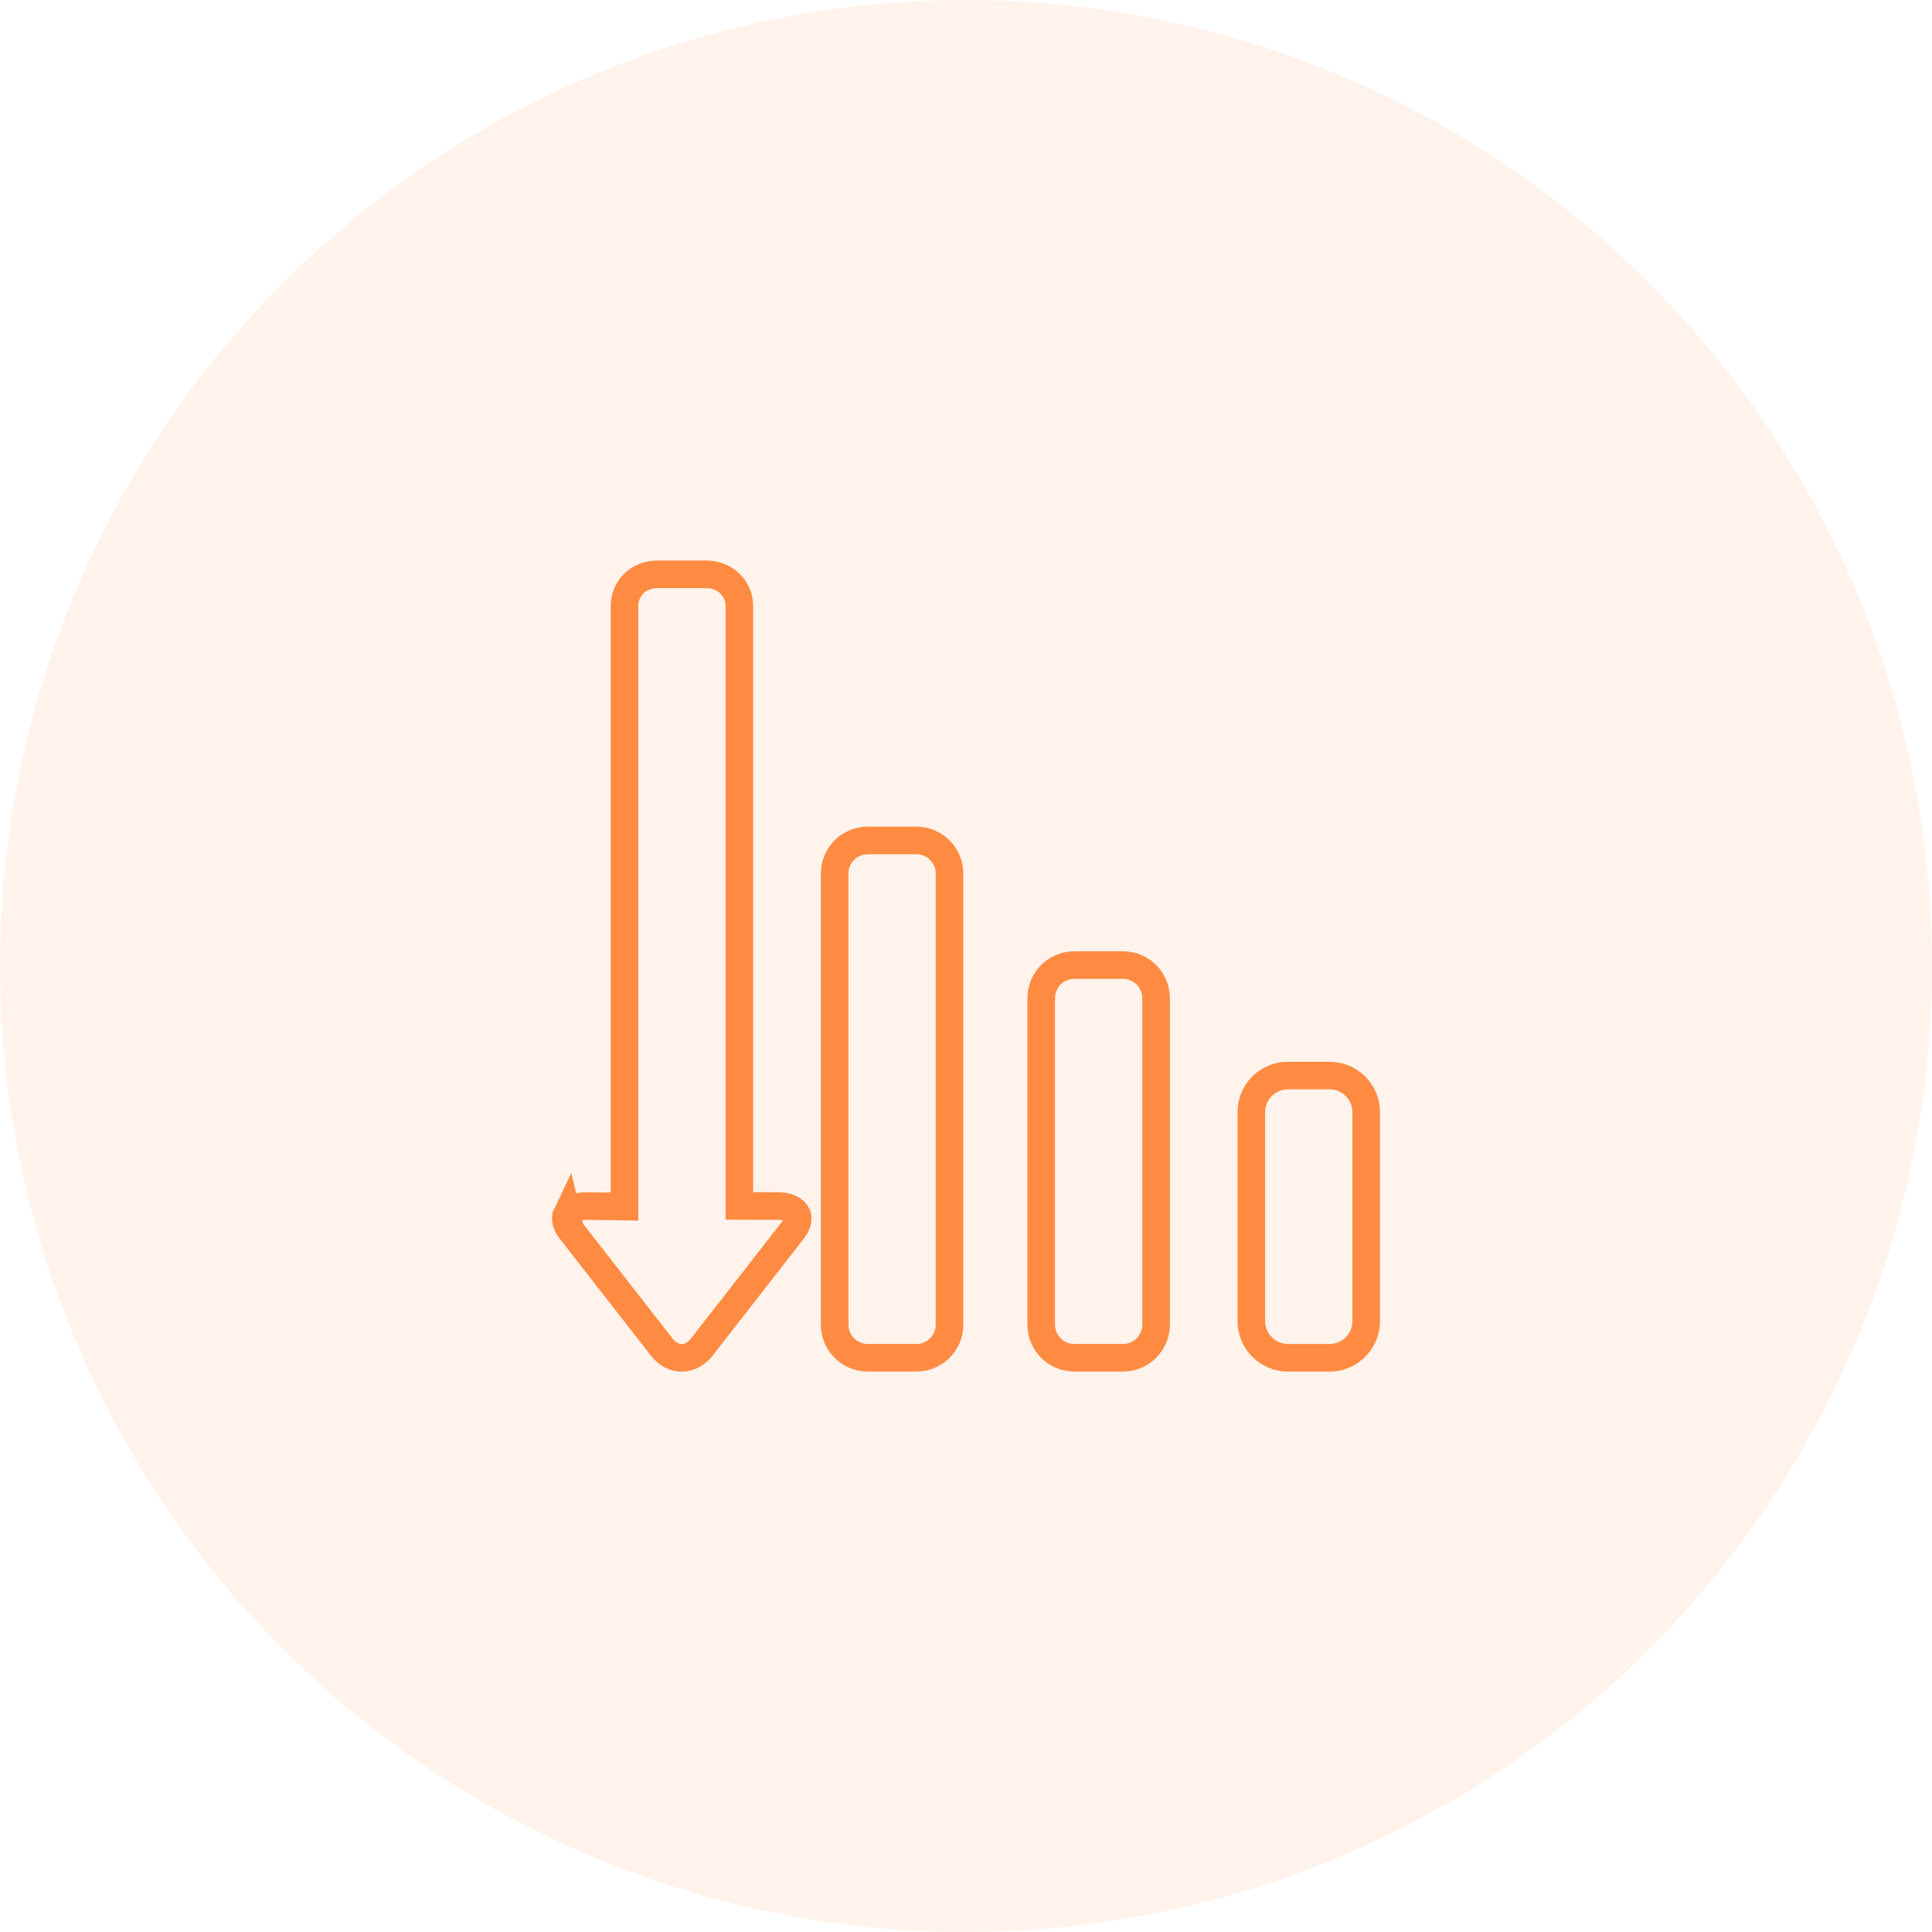
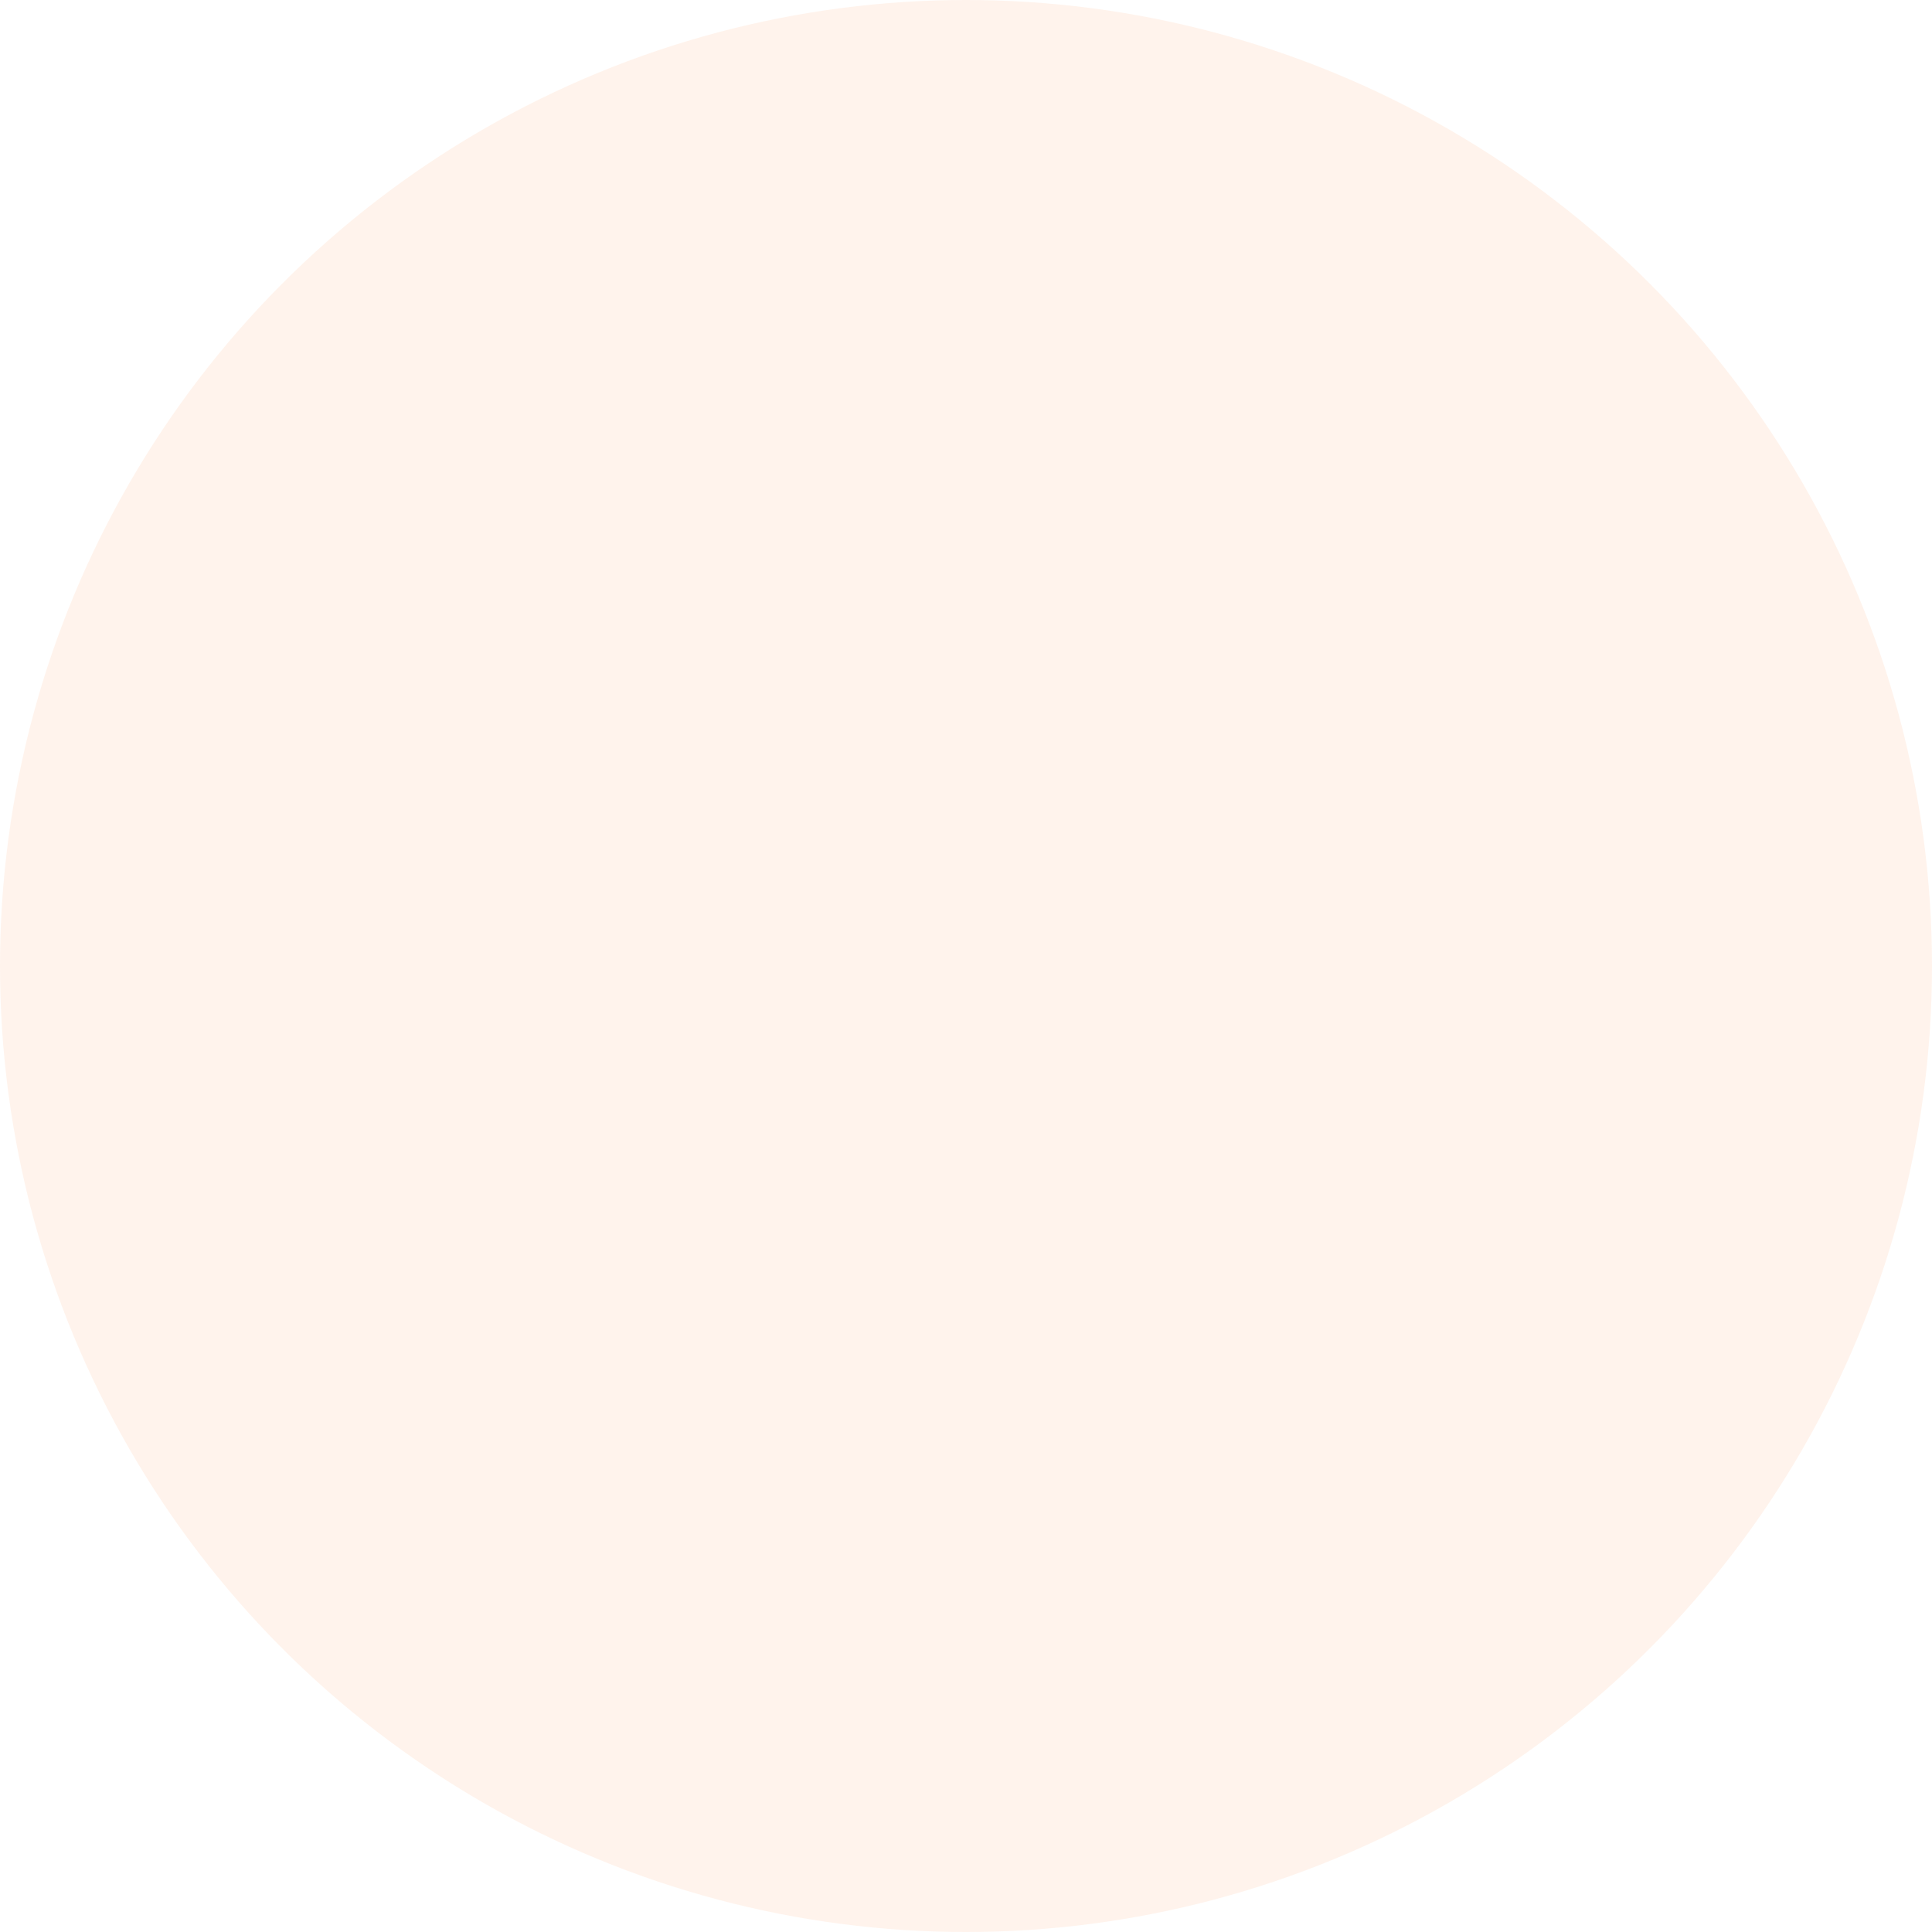
<svg xmlns="http://www.w3.org/2000/svg" width="70" height="70" viewBox="0 0 70 70" fill="none">
  <circle opacity="0.1" cx="35" cy="35" r="35" fill="#FF8B42" />
  <g clip-path="url(#clip0_924_16981)">
-     <path d="M38.923 34.967C38.261 34.967 37.725 35.503 37.725 36.165V47.995C37.725 48.657 38.261 49.194 38.923 49.194H40.688C41.35 49.194 41.887 48.657 41.887 47.995V36.165C41.887 35.503 41.35 34.967 40.688 34.967H38.923Z" stroke="#FF8B42" />
+     <path d="M38.923 34.967C38.261 34.967 37.725 35.503 37.725 36.165V47.995C37.725 48.657 38.261 49.194 38.923 49.194H40.688C41.35 49.194 41.887 48.657 41.887 47.995V36.165C41.887 35.503 41.35 34.967 40.688 34.967Z" stroke="#FF8B42" />
    <path d="M46.666 38.969C45.933 38.969 45.338 39.563 45.338 40.296V47.868C45.338 48.601 45.933 49.195 46.666 49.195H48.173C48.906 49.195 49.5 48.601 49.5 47.868V40.296C49.5 39.563 48.906 38.969 48.173 38.969H46.666Z" stroke="#FF8B42" />
    <path d="M31.439 30.451C30.777 30.451 30.241 30.988 30.241 31.649V47.996C30.241 48.658 30.777 49.194 31.439 49.194H33.204C33.866 49.194 34.402 48.658 34.402 47.996V31.649C34.402 30.988 33.866 30.451 33.204 30.451H31.439Z" stroke="#FF8B42" />
    <path d="M20.669 44.566L20.669 44.566L23.98 48.813L23.98 48.813C24.182 49.072 24.449 49.197 24.701 49.197C24.953 49.197 25.22 49.072 25.422 48.813L25.422 48.813L28.733 44.566L28.733 44.566C28.934 44.307 28.925 44.111 28.869 43.996L28.869 43.995C28.803 43.861 28.598 43.697 28.181 43.697H28.18L27.287 43.694L26.789 43.693V43.194V21.959C26.789 21.318 26.269 20.809 25.589 20.809H23.812C23.138 20.809 22.627 21.312 22.627 21.959V43.209V43.716L22.12 43.709L21.226 43.697C20.808 43.697 20.601 43.863 20.536 43.995L20.669 44.566ZM20.669 44.566C20.47 44.31 20.479 44.114 20.536 43.995L20.669 44.566Z" stroke="#FF8B42" />
  </g>
  <defs>
    <clipPath id="clip0_924_16981">
-       <rect width="30" height="30" fill="white" transform="matrix(-1 0 0 1 50 20)" />
-     </clipPath>
+       </clipPath>
  </defs>
</svg>